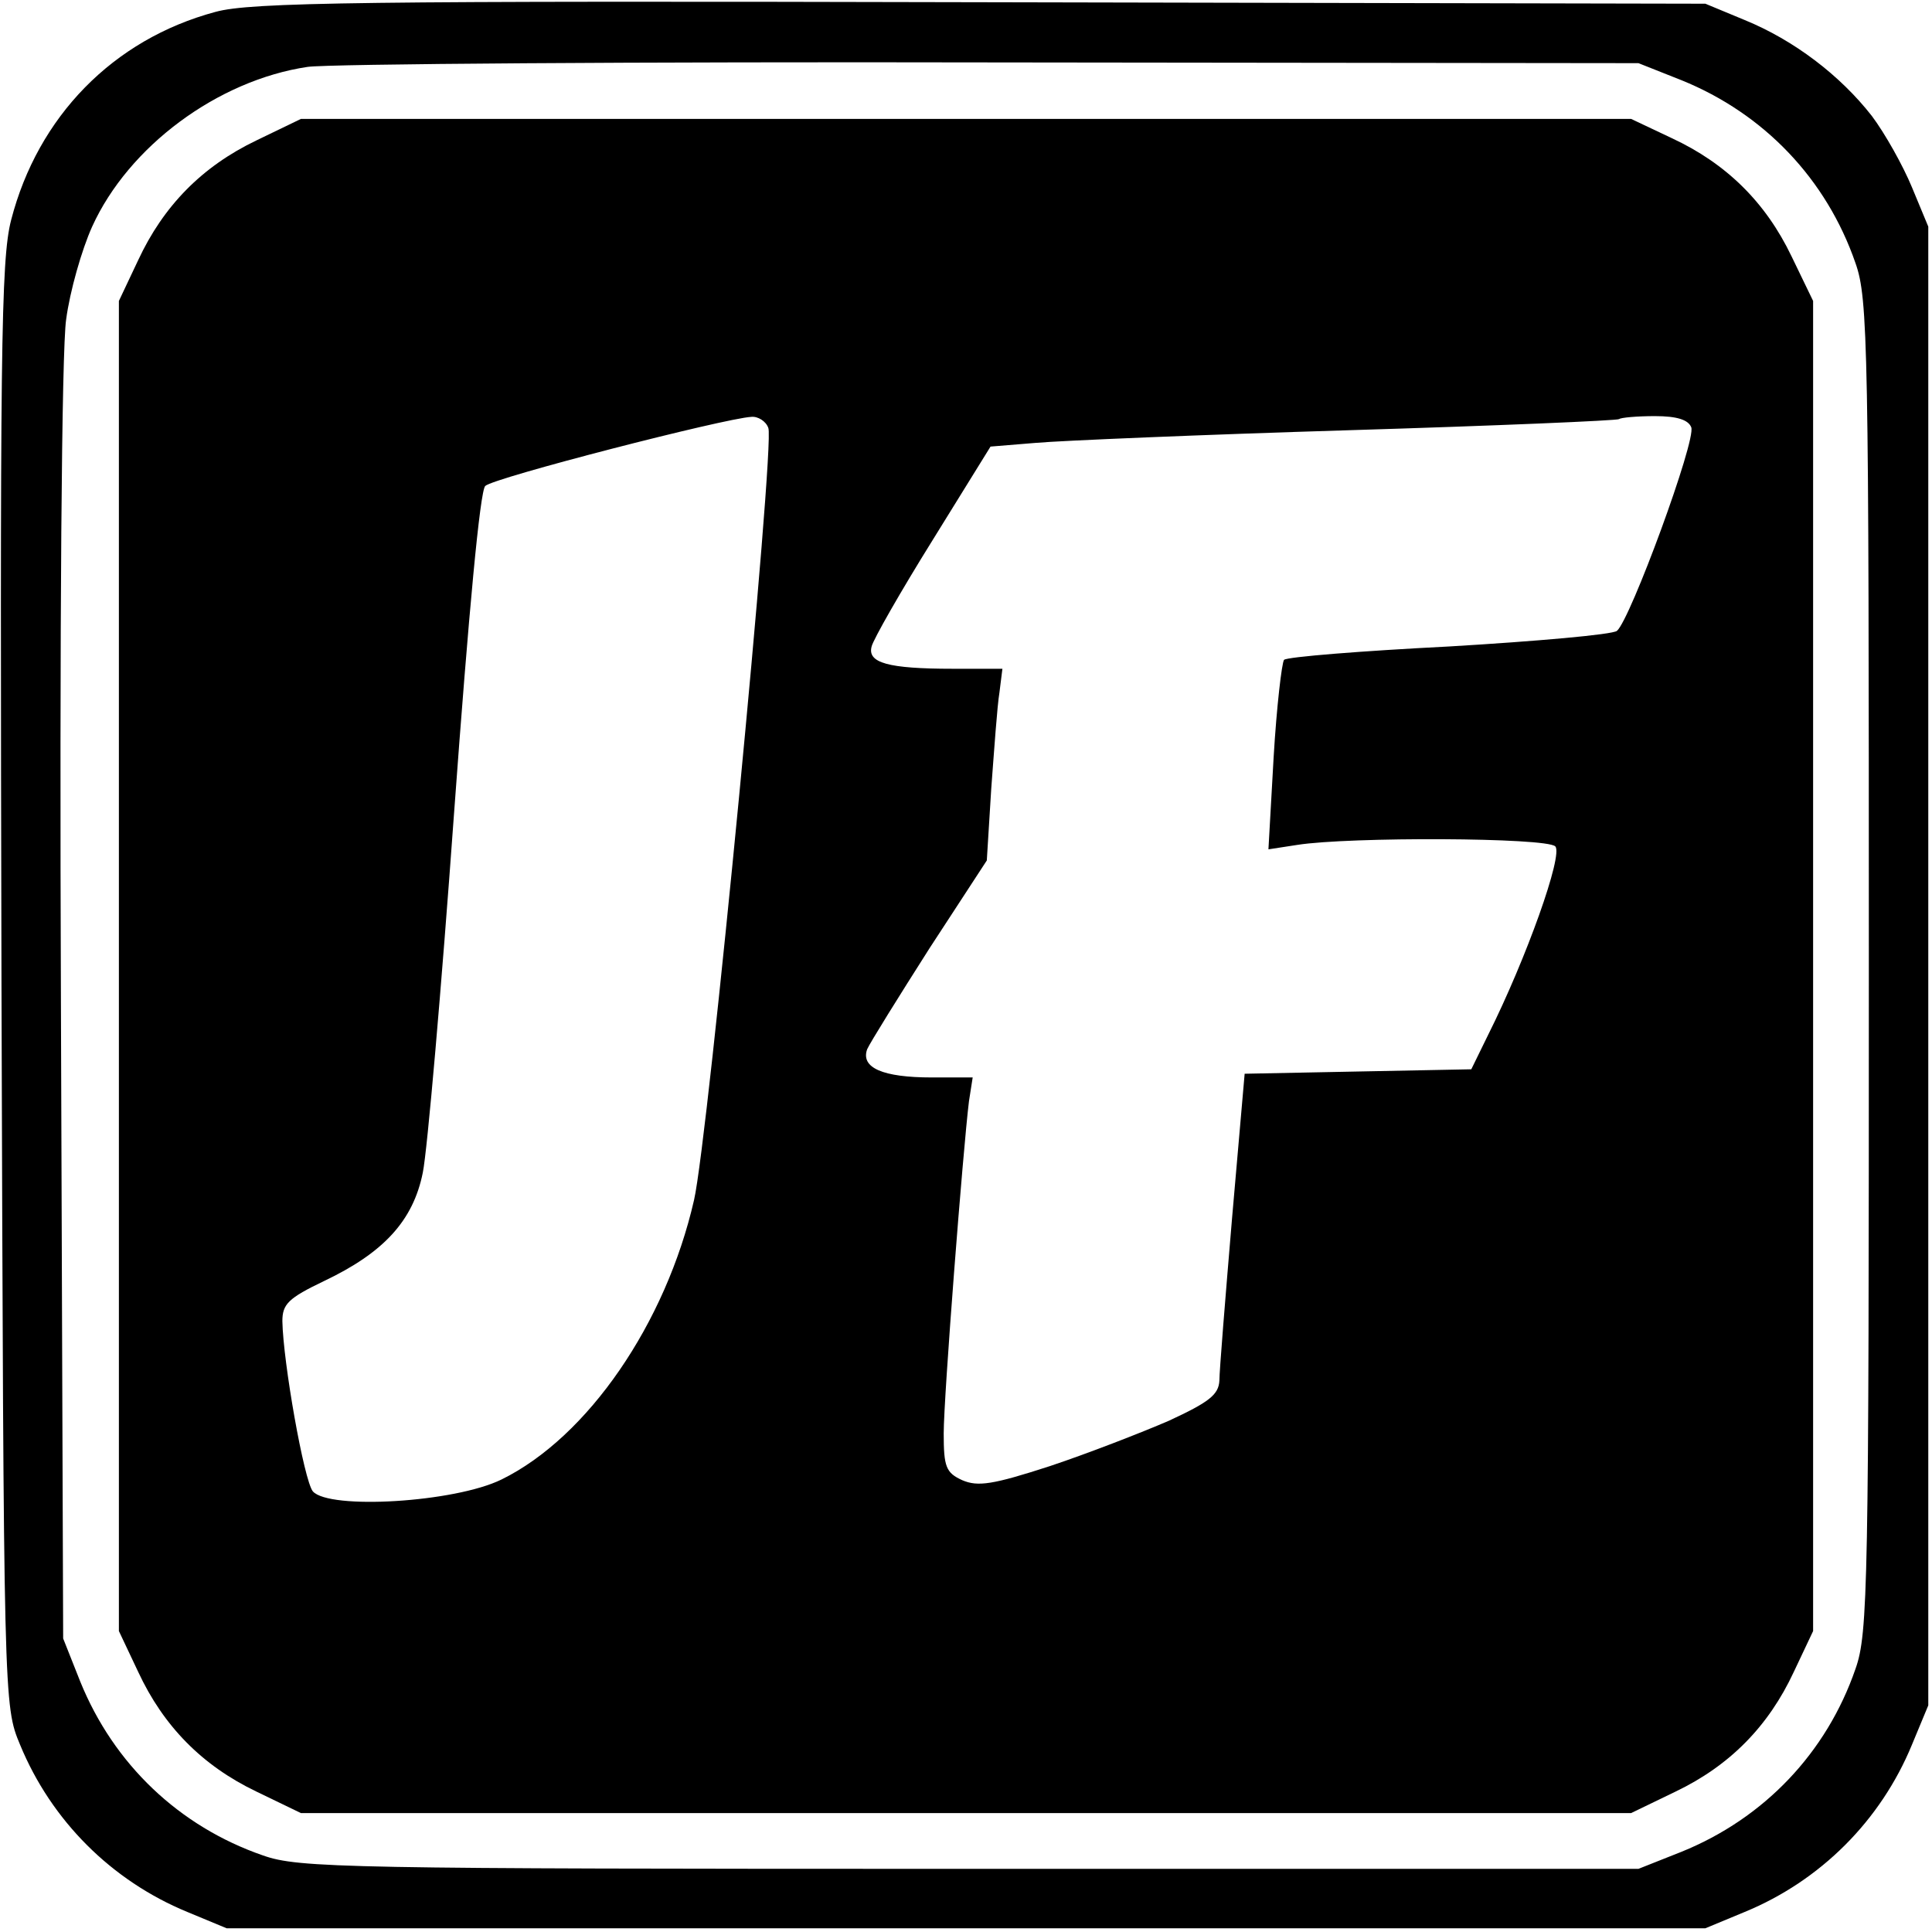
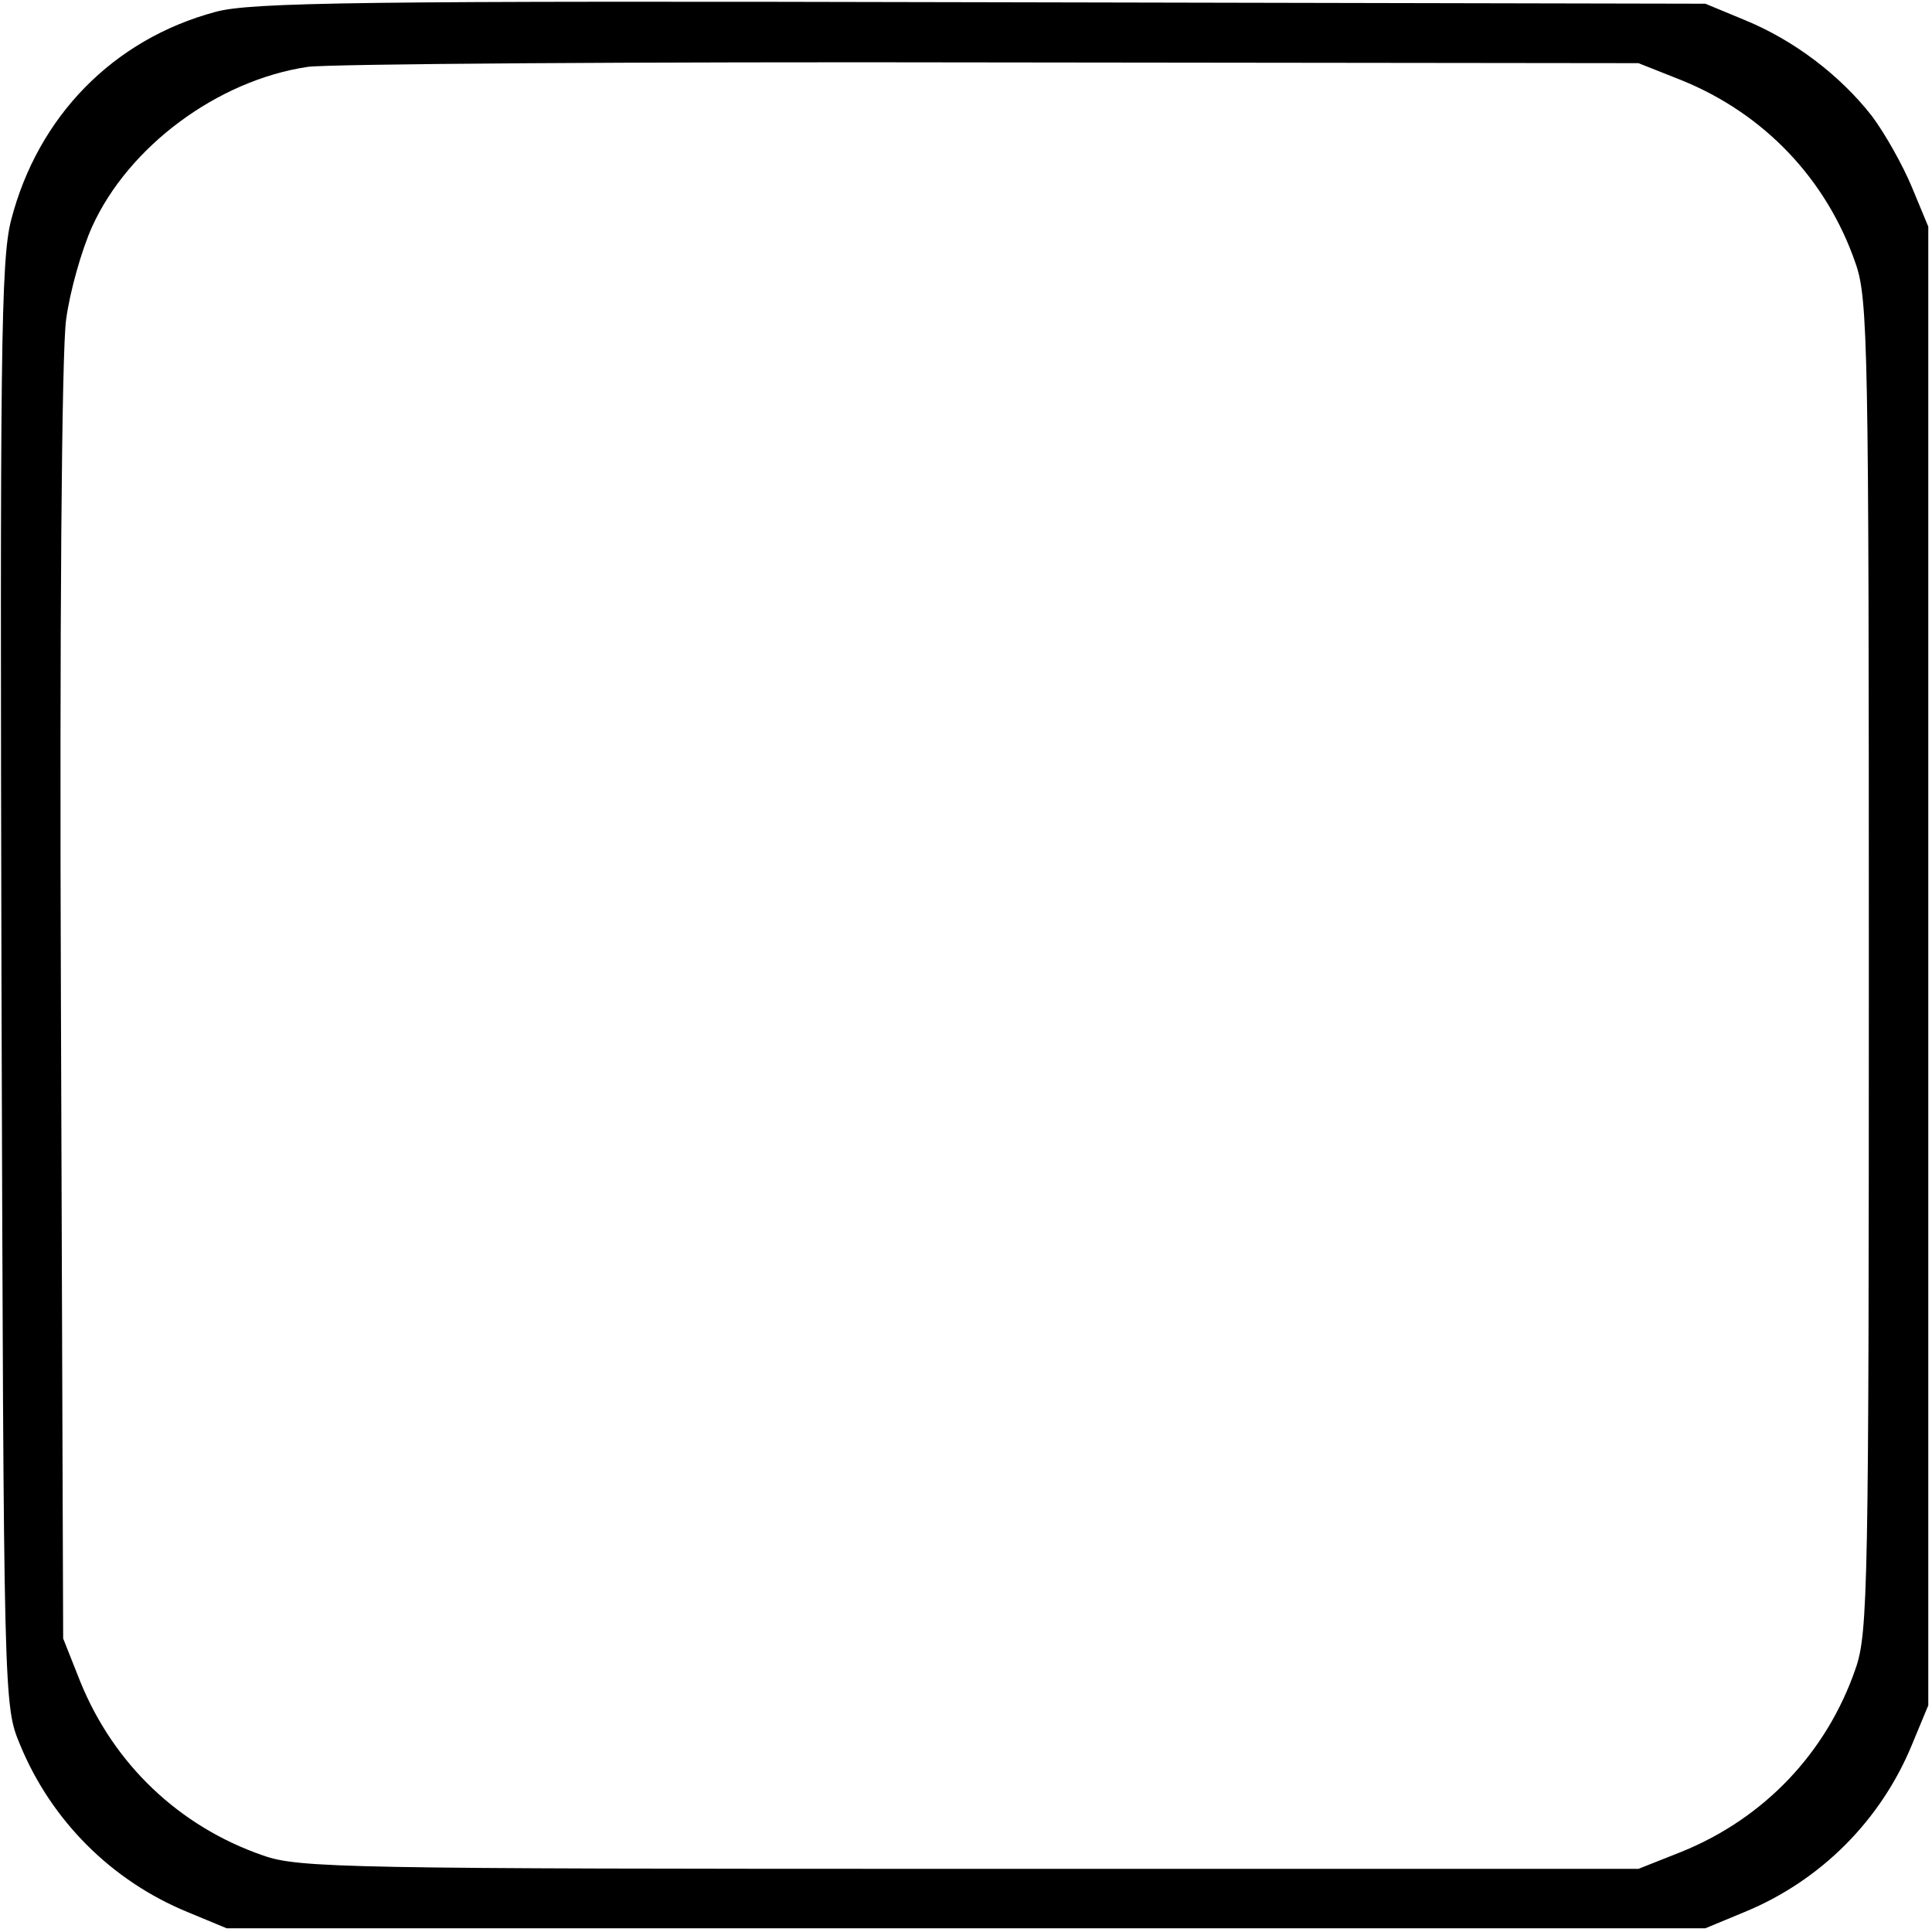
<svg xmlns="http://www.w3.org/2000/svg" version="1.0" width="260pt" height="260pt" viewBox="0 0 260 260" preserveAspectRatio="xMidYMid meet">
  <g transform="translate(0,260) scale(0.1,-0.1)" fill="#000000" stroke="none">
    <path d="M290 2584 c-138 -37 -239 -141 -275 -280 -14 -54 -15 -179 -13 -1030 3 -969 3 -969 25 -1022 42 -102 123 -183 225 -225 l53 -22 995 0 995 0 53 22 c102 42 183 123 225 225 l22 53 0 995 0 995 -22 53 c-12 29 -36 72 -54 96 -43 55 -105 102 -171 129 l-53 22 -975 2 c-835 2 -983 0 -1030 -13z m1973 -92 c111 -45 195 -133 234 -246 17 -48 18 -110 18 -946 0 -836 -1 -898 -18 -946 -39 -113 -123 -201 -234 -246 l-58 -23 -900 0 c-840 0 -903 1 -951 18 -113 39 -201 123 -246 234 l-23 58 -3 853 c-2 506 1 882 7 922 5 38 21 94 35 125 49 108 169 197 290 215 28 4 443 7 921 6 l870 -1 58 -23z" />
-     <path d="M345 2411 c-73 -35 -125 -88 -159 -161 l-26 -55 0 -895 0 -895 26 -55 c34 -73 86 -126 159 -161 l60 -29 895 0 895 0 60 29 c73 35 125 88 159 161 l26 55 0 895 0 895 -29 60 c-35 73 -88 125 -161 159 l-55 26 -895 0 -895 0 -60 -29z m689 -387 c9 -23 -81 -957 -100 -1039 -38 -166 -143 -319 -259 -376 -63 -31 -232 -41 -254 -16 -12 15 -40 174 -41 229 0 23 8 31 56 54 80 38 120 81 133 146 6 29 25 247 42 483 20 274 35 434 42 441 11 11 322 91 358 93 9 1 20 -6 23 -15z m1242 1 c7 -17 -82 -259 -100 -274 -6 -5 -108 -14 -226 -21 -118 -6 -218 -14 -222 -18 -3 -4 -10 -63 -14 -131 l-7 -124 39 6 c70 11 335 10 347 -2 11 -11 -39 -151 -90 -253 l-23 -47 -153 -3 -152 -3 -17 -195 c-9 -107 -17 -205 -17 -218 -1 -19 -14 -29 -68 -54 -37 -16 -109 -44 -160 -61 -77 -25 -97 -28 -118 -19 -22 10 -25 18 -25 63 0 49 26 382 34 447 l5 32 -55 0 c-66 0 -96 13 -87 38 4 9 42 70 84 136 l77 118 6 97 c4 53 8 111 11 129 l4 32 -67 0 c-87 0 -115 8 -109 30 2 9 39 74 82 143 l78 126 61 5 c34 3 223 11 421 17 198 6 362 13 364 15 2 2 24 4 48 4 30 0 45 -5 49 -15z" />
  </g>
</svg>